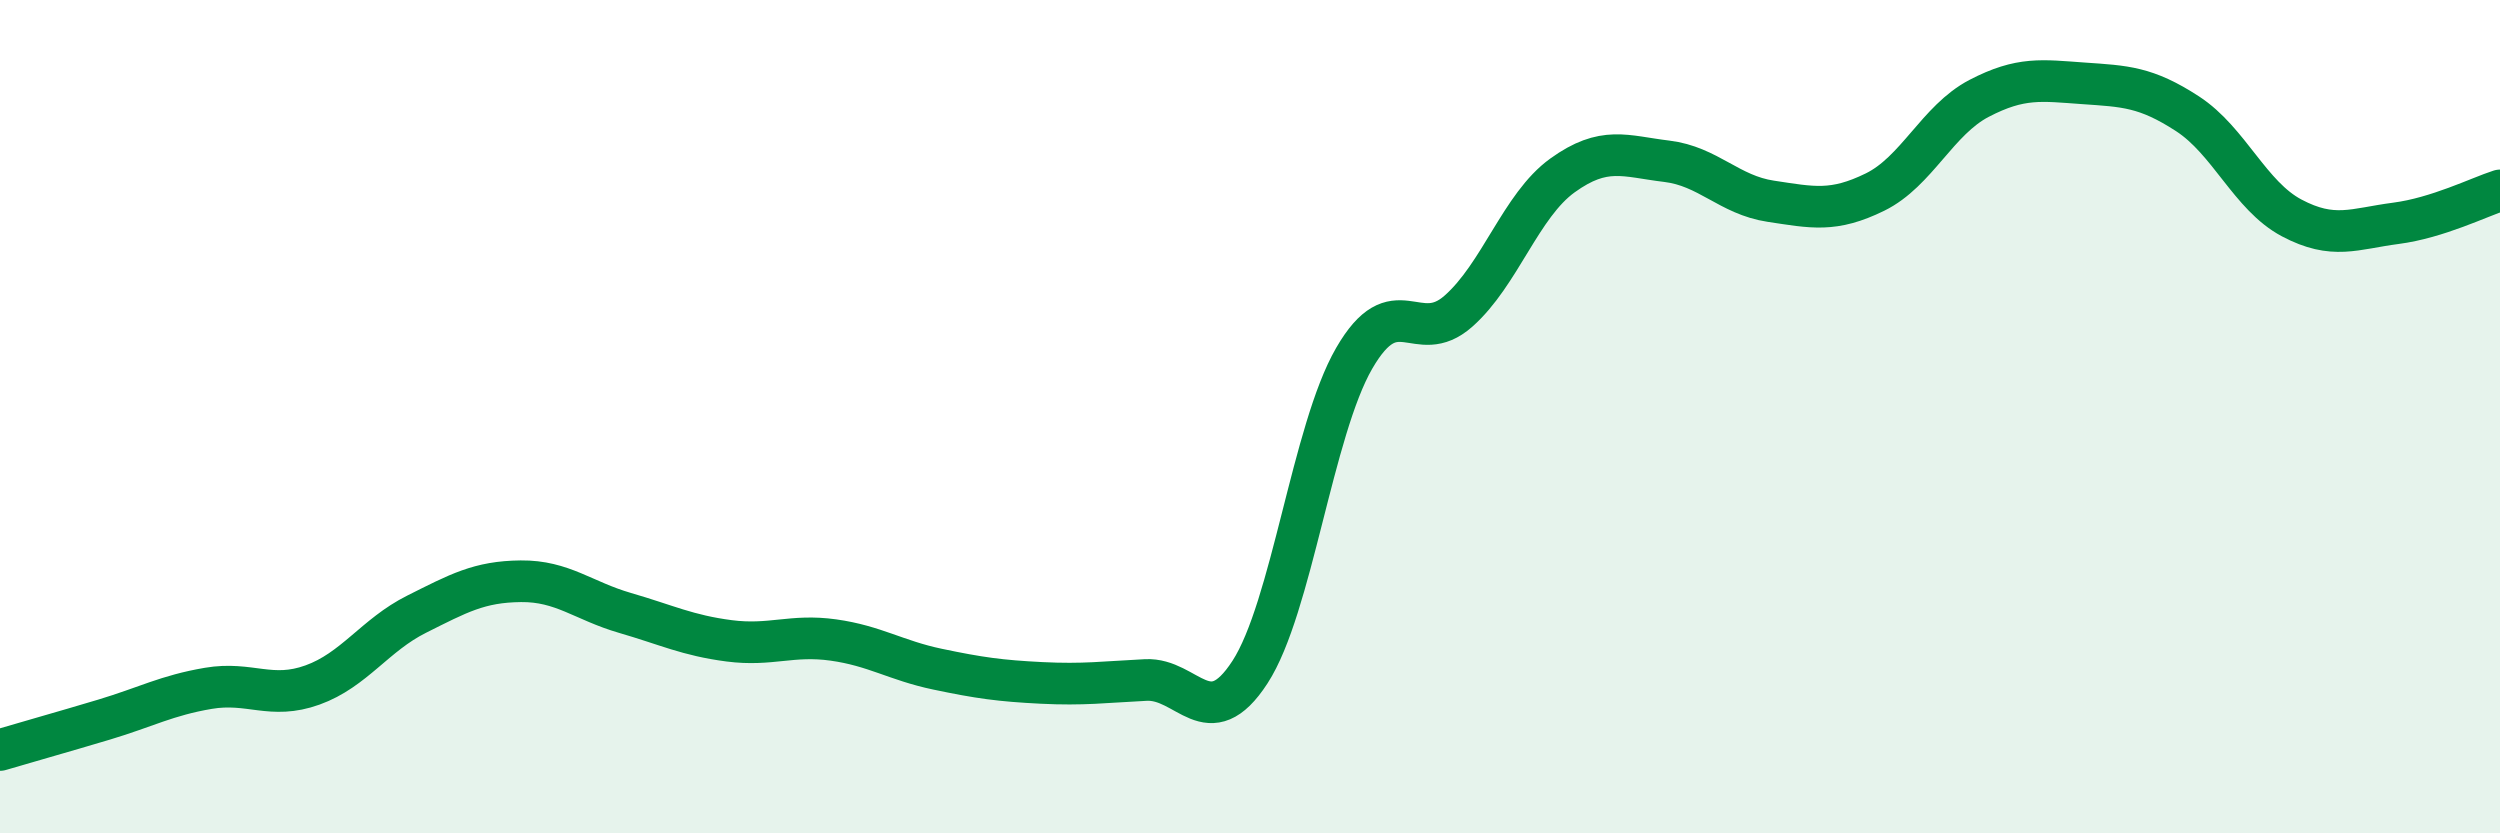
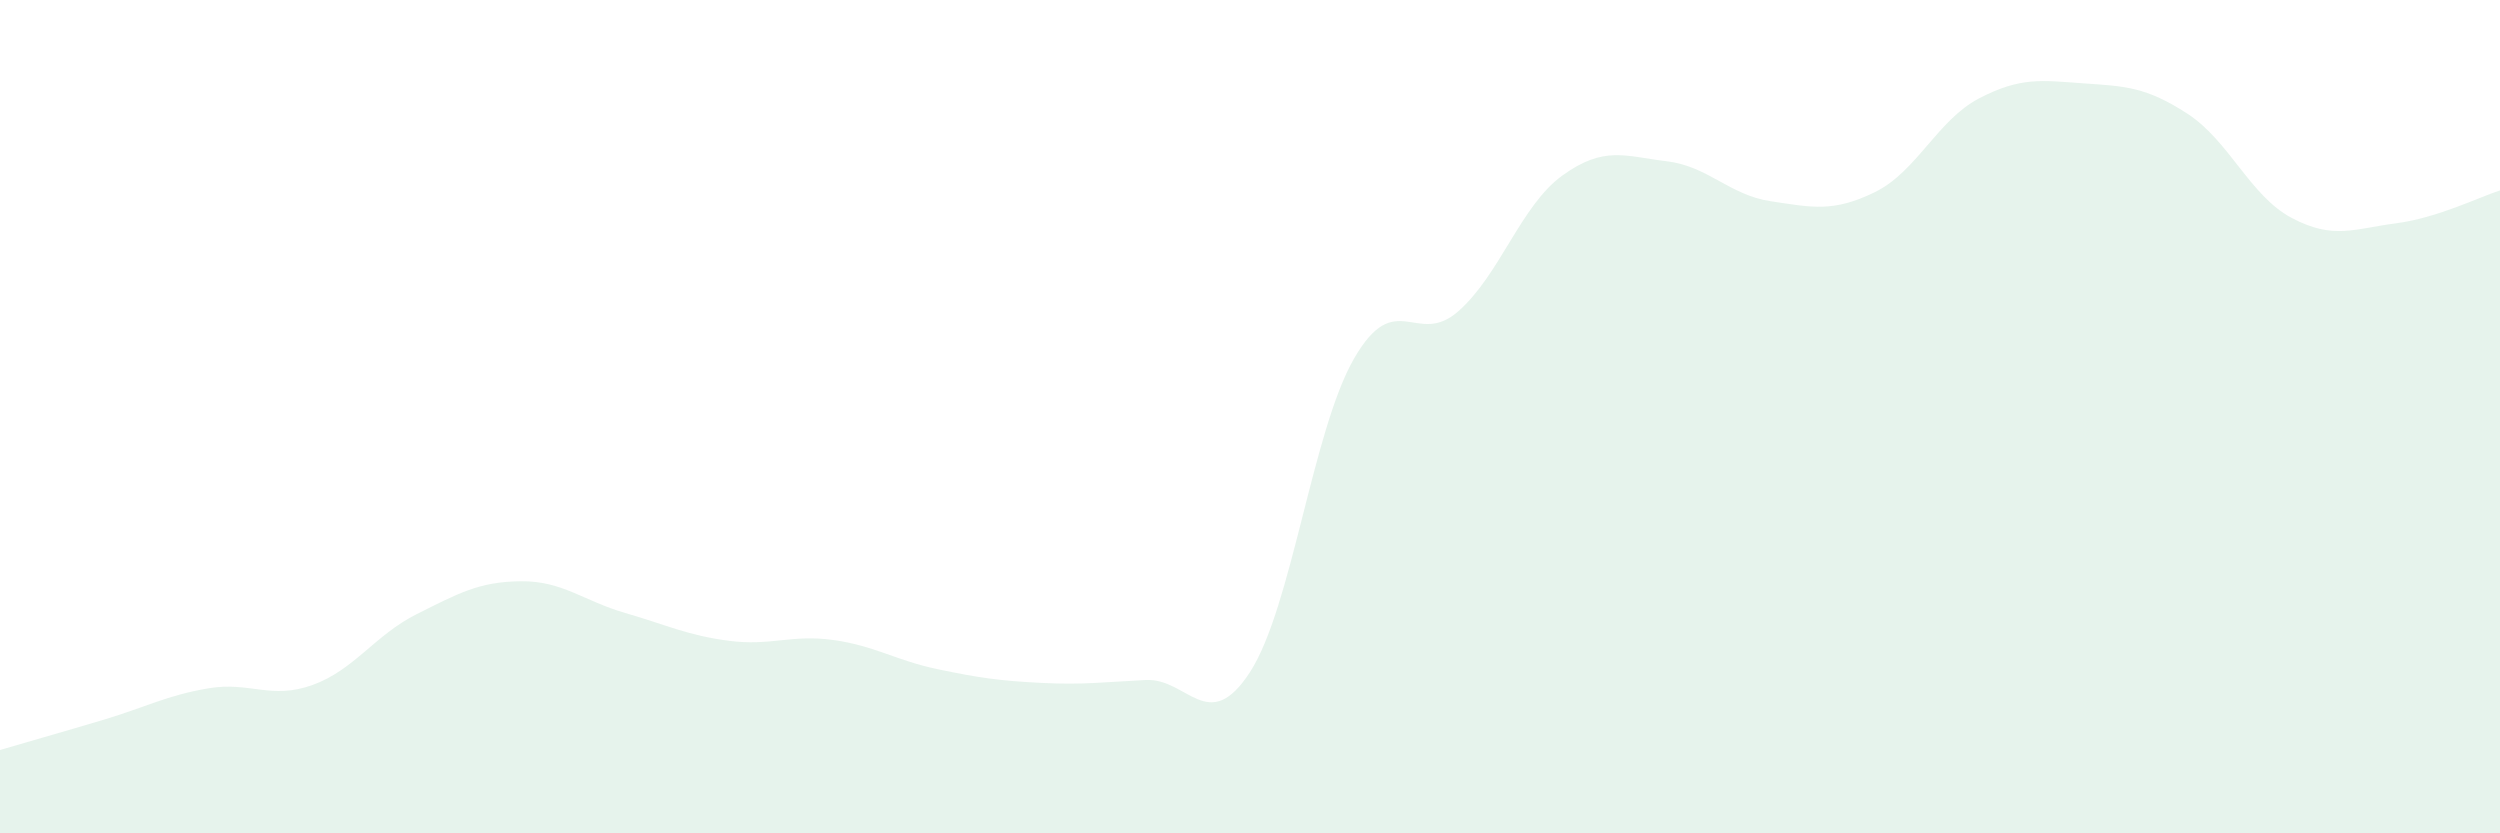
<svg xmlns="http://www.w3.org/2000/svg" width="60" height="20" viewBox="0 0 60 20">
  <path d="M 0,18 C 0.5,17.85 1.5,17.57 2.5,17.27 C 3.5,16.97 4,16.69 5,16.52 C 6,16.35 6.5,16.8 7.5,16.44 C 8.5,16.08 9,15.24 10,14.74 C 11,14.24 11.5,13.96 12.5,13.95 C 13.5,13.94 14,14.42 15,14.71 C 16,15 16.5,15.25 17.5,15.38 C 18.5,15.51 19,15.22 20,15.36 C 21,15.5 21.5,15.85 22.5,16.06 C 23.5,16.27 24,16.34 25,16.39 C 26,16.44 26.5,16.37 27.5,16.32 C 28.5,16.27 29,17.67 30,16.13 C 31,14.59 31.5,10.33 32.5,8.6 C 33.5,6.87 34,8.35 35,7.47 C 36,6.59 36.5,4.93 37.5,4.21 C 38.5,3.49 39,3.75 40,3.87 C 41,3.99 41.5,4.68 42.5,4.83 C 43.5,4.98 44,5.1 45,4.61 C 46,4.12 46.5,2.88 47.5,2.36 C 48.5,1.84 49,1.93 50,2 C 51,2.07 51.5,2.08 52.5,2.73 C 53.5,3.38 54,4.7 55,5.23 C 56,5.76 56.5,5.49 57.5,5.36 C 58.5,5.23 59.5,4.73 60,4.57L60 20L0 20Z" fill="#008740" opacity="0.1" stroke-linecap="round" stroke-linejoin="round" />
-   <path d="M 0,18 C 0.5,17.85 1.5,17.57 2.5,17.27 C 3.5,16.97 4,16.69 5,16.52 C 6,16.35 6.5,16.8 7.5,16.44 C 8.5,16.08 9,15.24 10,14.74 C 11,14.24 11.5,13.96 12.5,13.95 C 13.5,13.94 14,14.42 15,14.71 C 16,15 16.5,15.25 17.5,15.38 C 18.5,15.51 19,15.22 20,15.36 C 21,15.5 21.5,15.85 22.5,16.06 C 23.5,16.27 24,16.34 25,16.39 C 26,16.44 26.5,16.37 27.5,16.32 C 28.5,16.27 29,17.67 30,16.13 C 31,14.59 31.5,10.33 32.5,8.6 C 33.5,6.87 34,8.35 35,7.47 C 36,6.59 36.5,4.93 37.5,4.21 C 38.5,3.49 39,3.75 40,3.87 C 41,3.99 41.5,4.68 42.5,4.83 C 43.5,4.98 44,5.1 45,4.61 C 46,4.12 46.5,2.88 47.5,2.36 C 48.5,1.84 49,1.93 50,2 C 51,2.07 51.5,2.08 52.5,2.73 C 53.5,3.38 54,4.7 55,5.23 C 56,5.76 56.5,5.49 57.5,5.36 C 58.5,5.23 59.5,4.73 60,4.57" stroke="#008740" stroke-width="1" fill="none" stroke-linecap="round" stroke-linejoin="round" />
</svg>